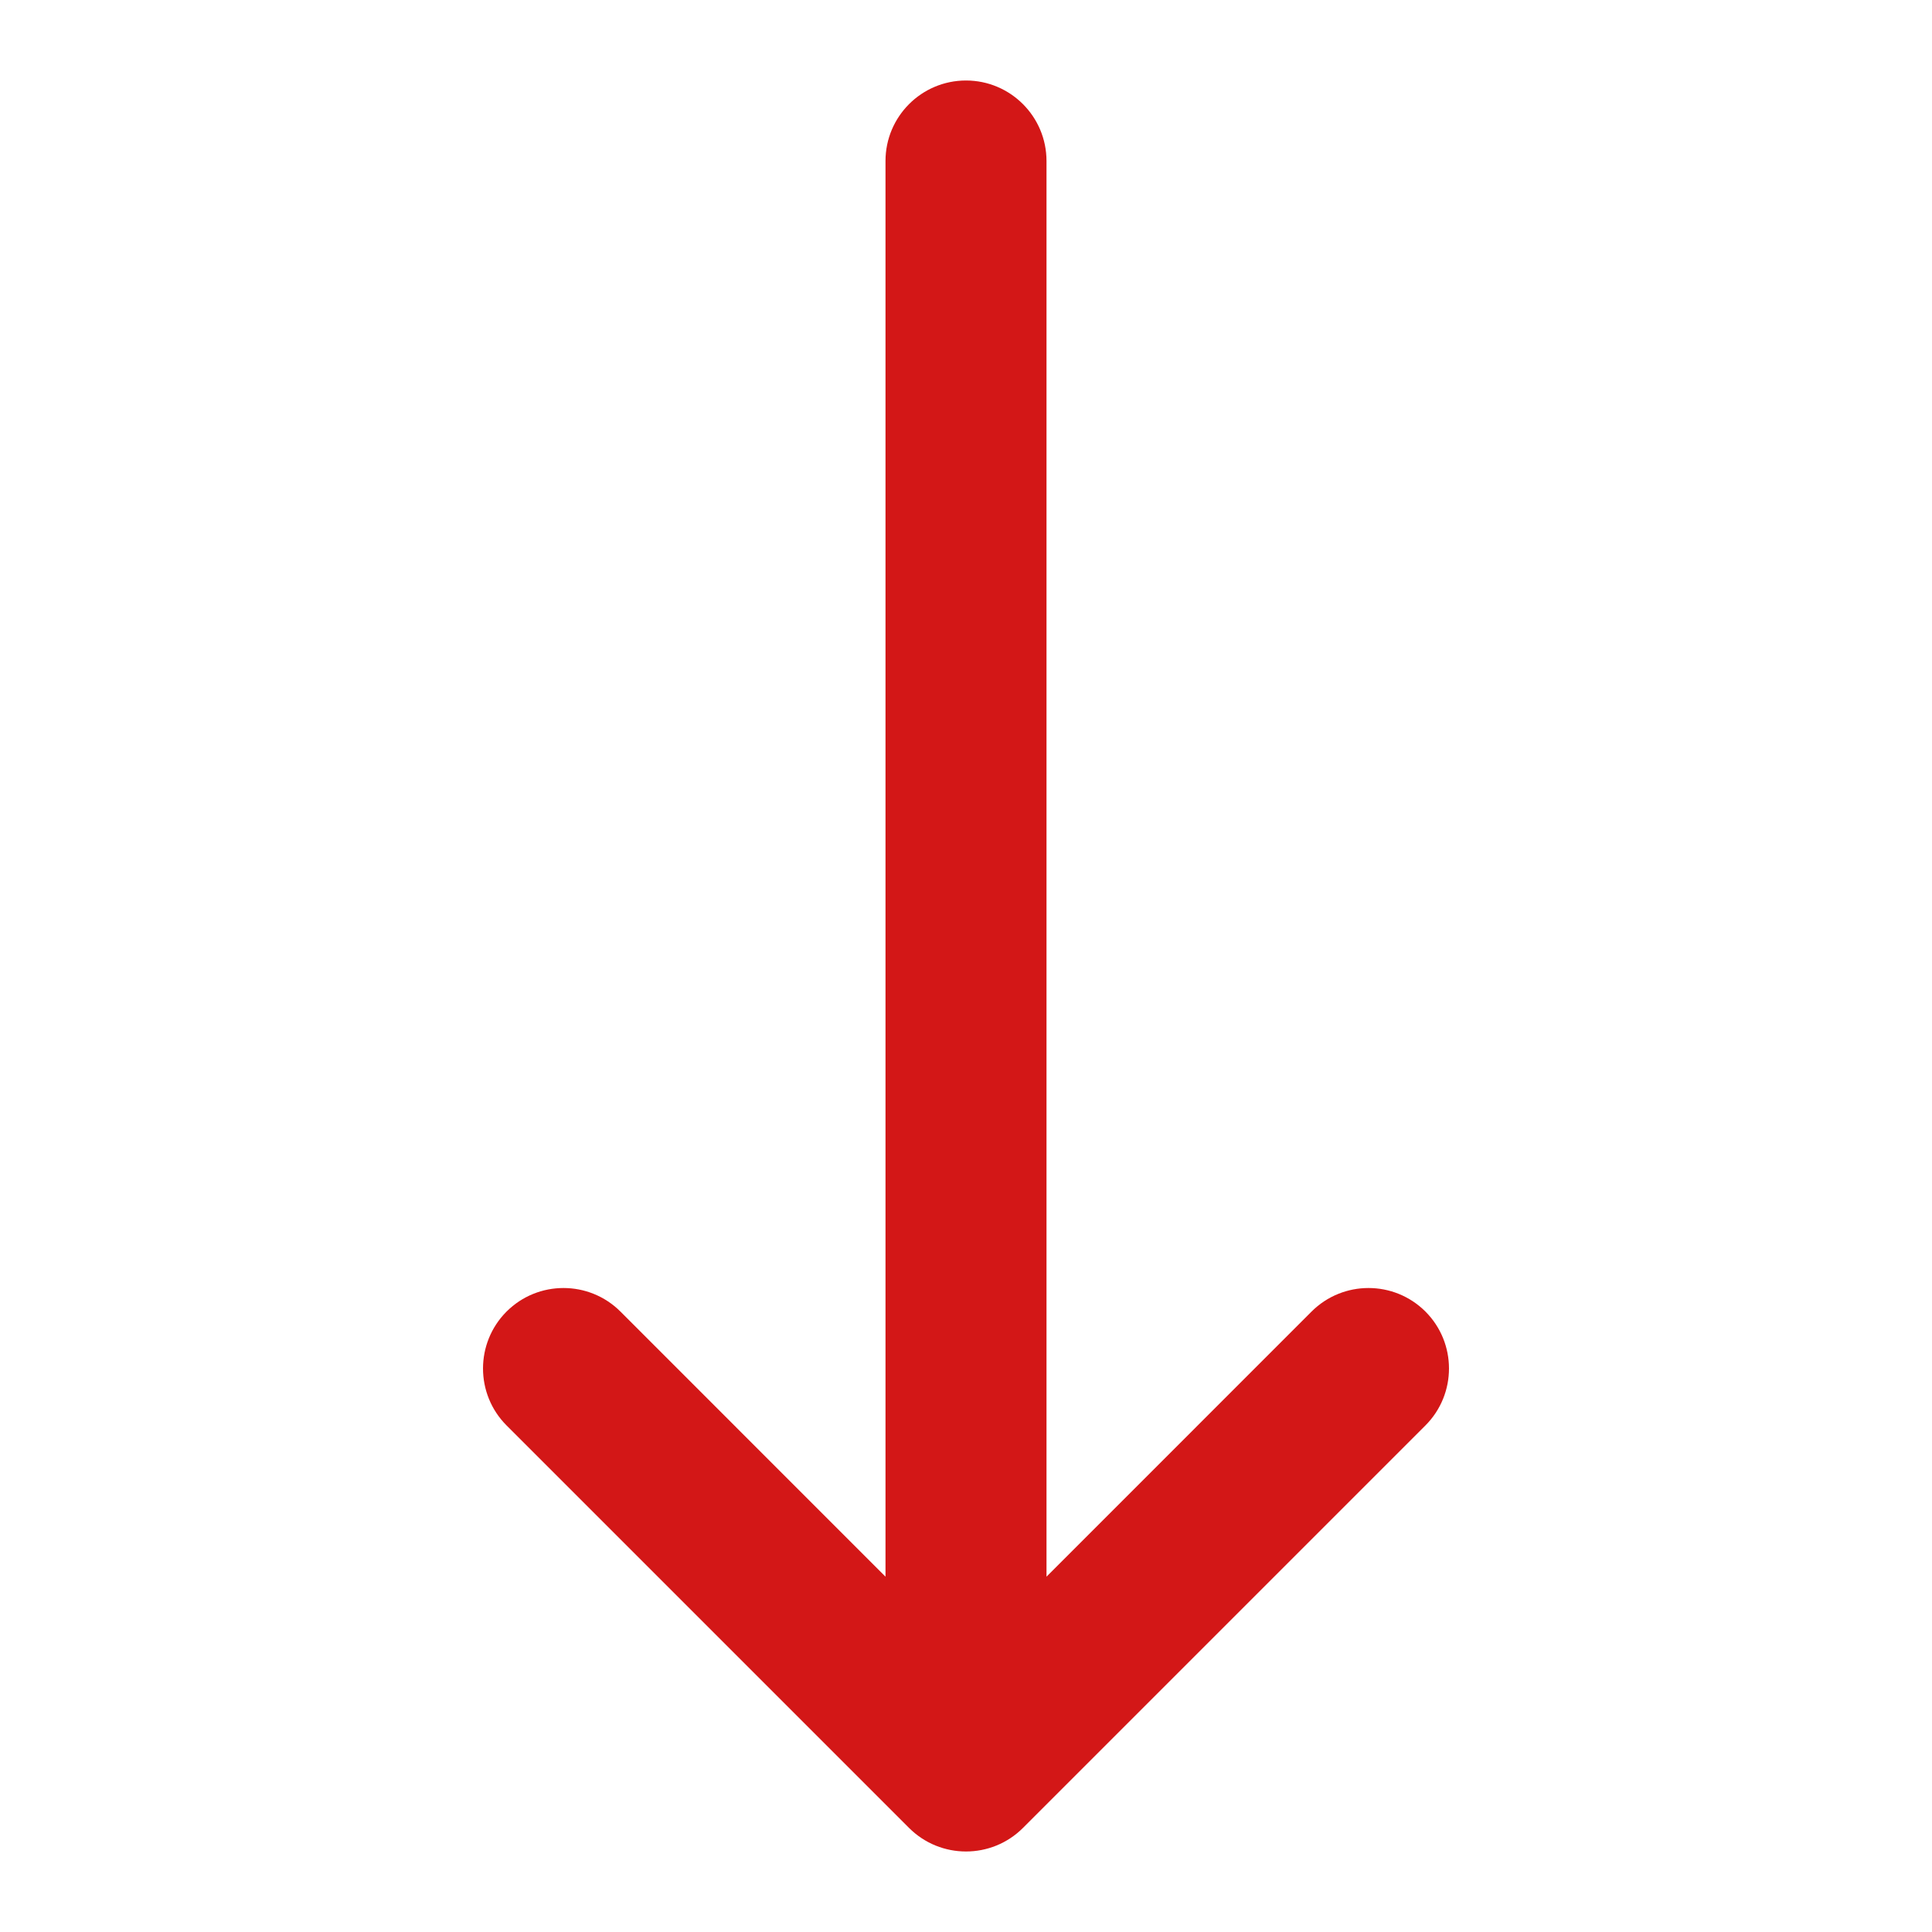
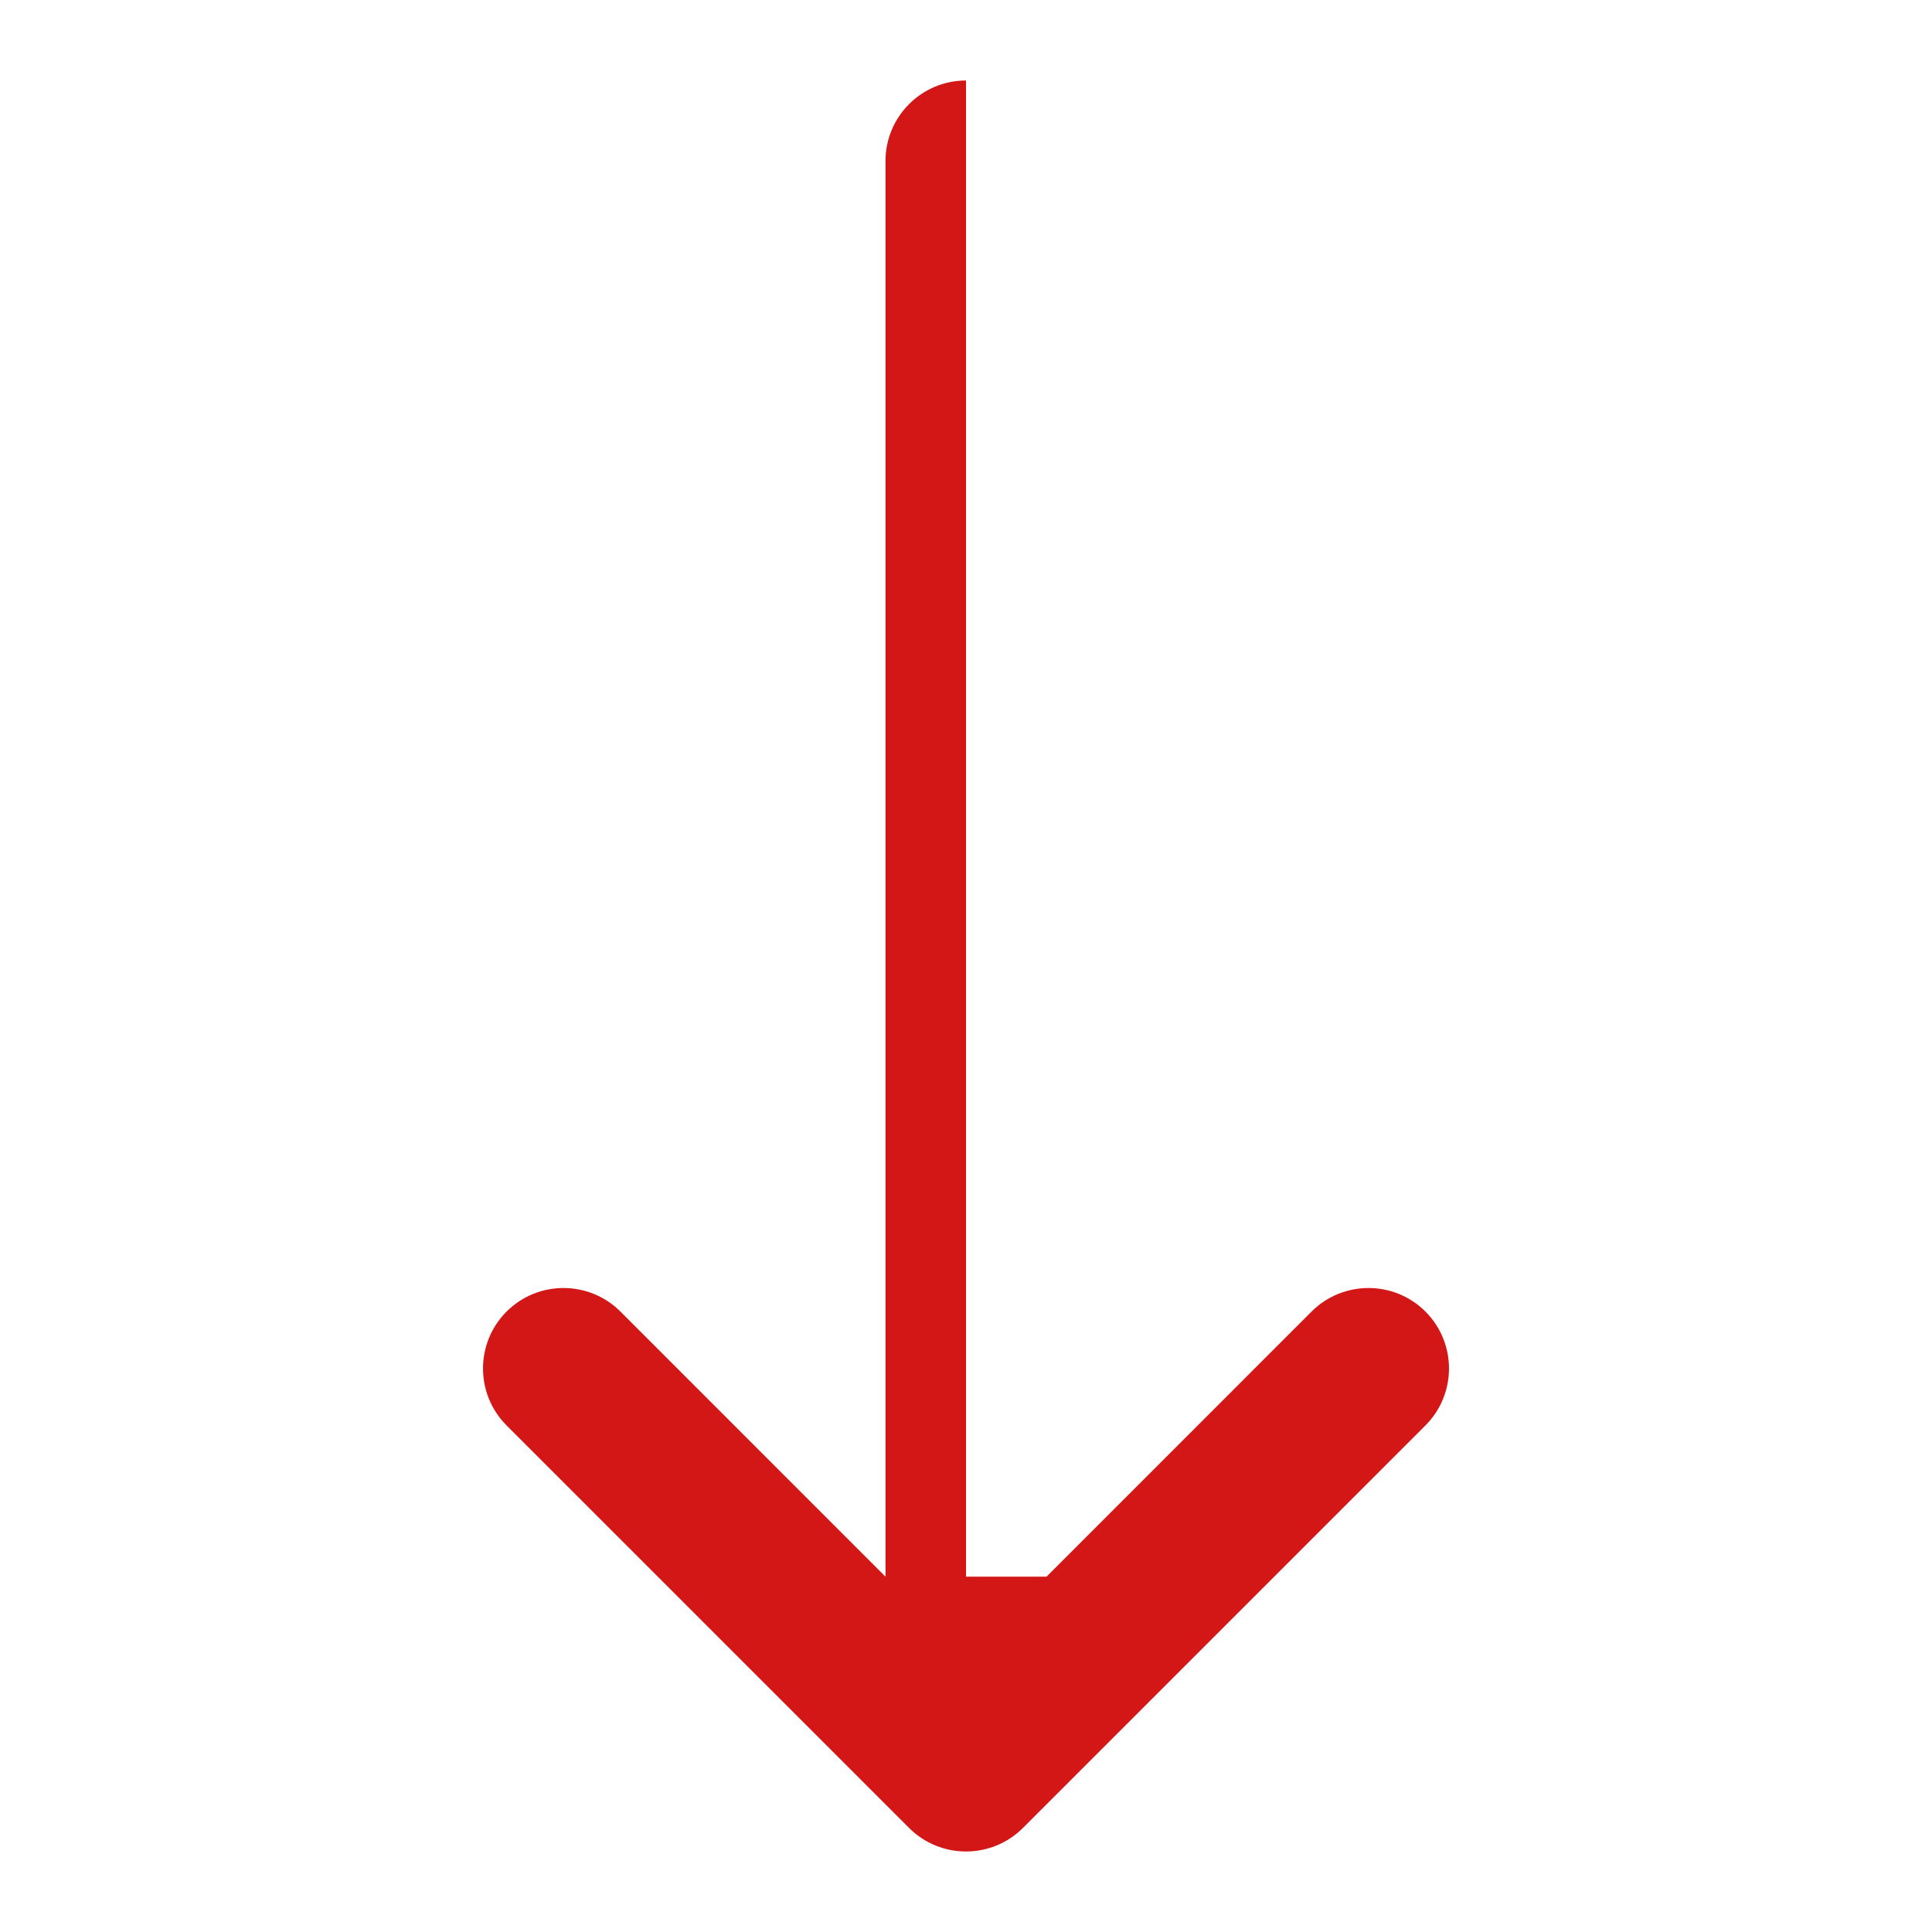
<svg xmlns="http://www.w3.org/2000/svg" width="36" height="36" viewBox="0 0 36 36" fill="none">
-   <path d="M19.5 29.379L24.439 24.439C25.025 23.854 25.975 23.854 26.561 24.439C27.146 25.025 27.146 25.975 26.561 26.561L19.061 34.061C18.475 34.646 17.525 34.646 16.939 34.061L9.439 26.561C8.854 25.975 8.854 25.025 9.439 24.439C10.025 23.854 10.975 23.854 11.561 24.439L16.5 29.379V3C16.5 2.172 17.172 1.5 18 1.5C18.828 1.5 19.5 2.172 19.5 3V29.379Z" fill="#D31717" />
+   <path d="M19.5 29.379L24.439 24.439C25.025 23.854 25.975 23.854 26.561 24.439C27.146 25.025 27.146 25.975 26.561 26.561L19.061 34.061C18.475 34.646 17.525 34.646 16.939 34.061L9.439 26.561C8.854 25.975 8.854 25.025 9.439 24.439C10.025 23.854 10.975 23.854 11.561 24.439L16.5 29.379V3C16.5 2.172 17.172 1.5 18 1.5V29.379Z" fill="#D31717" />
</svg>